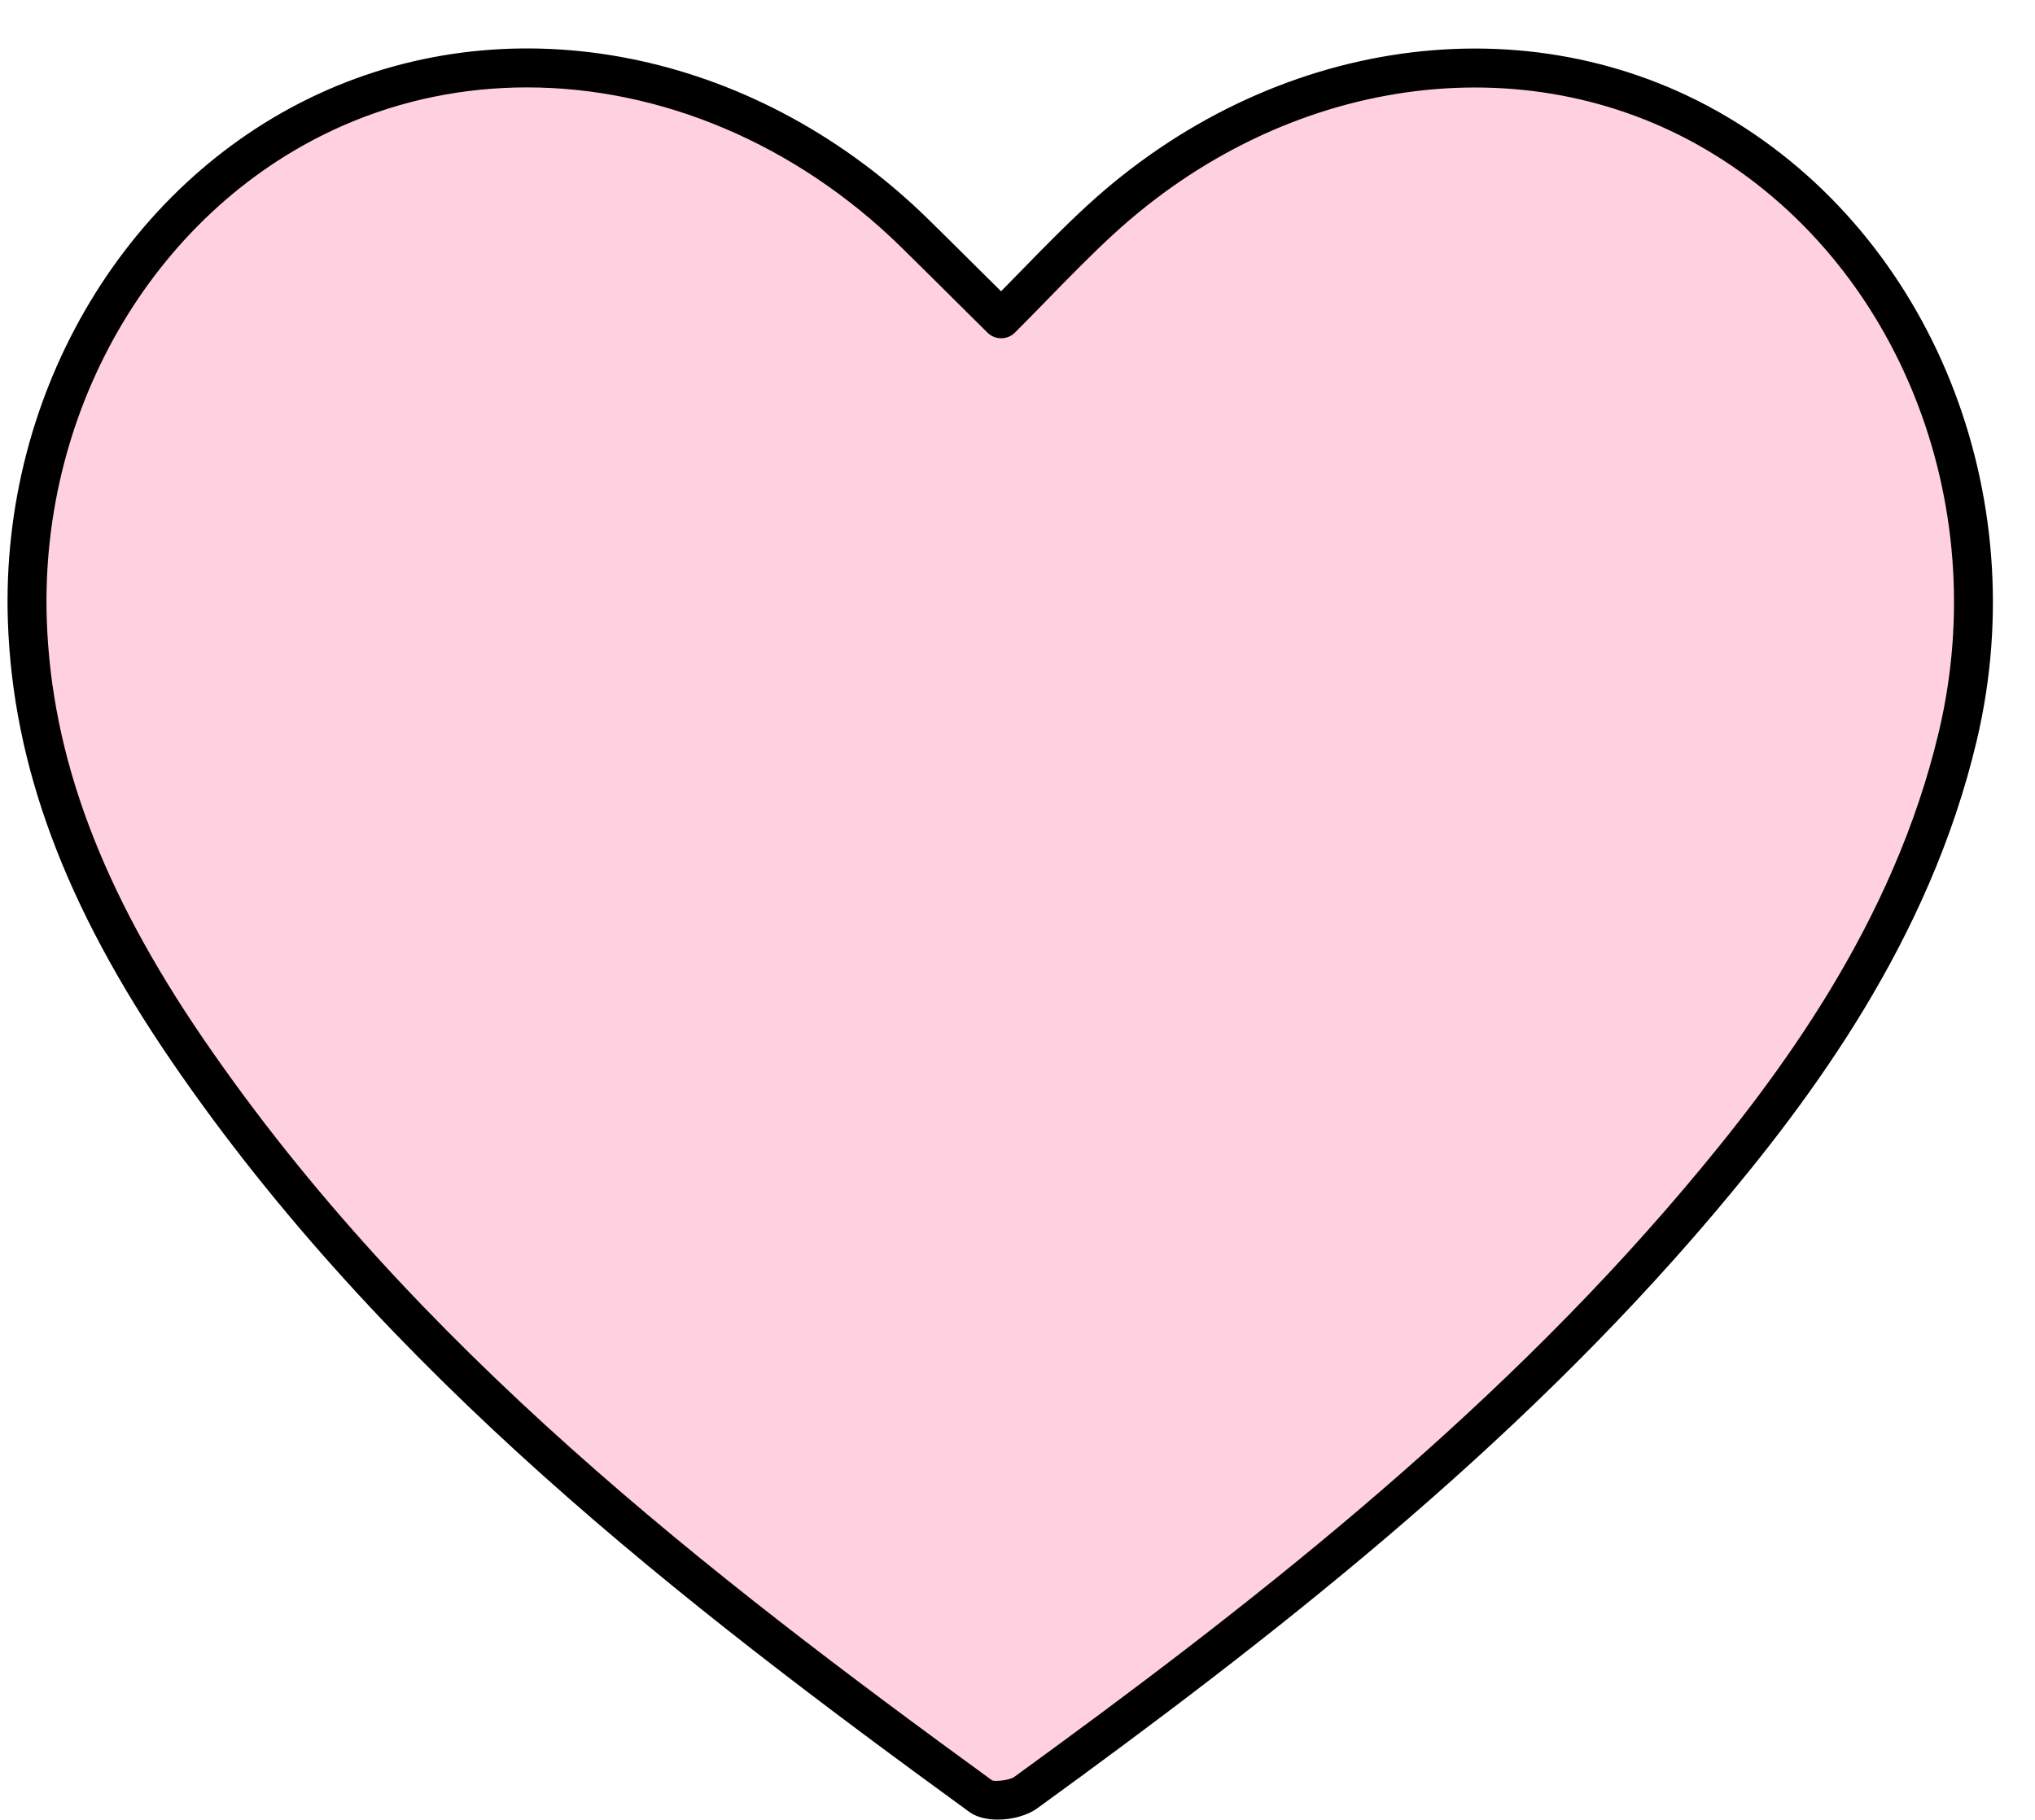
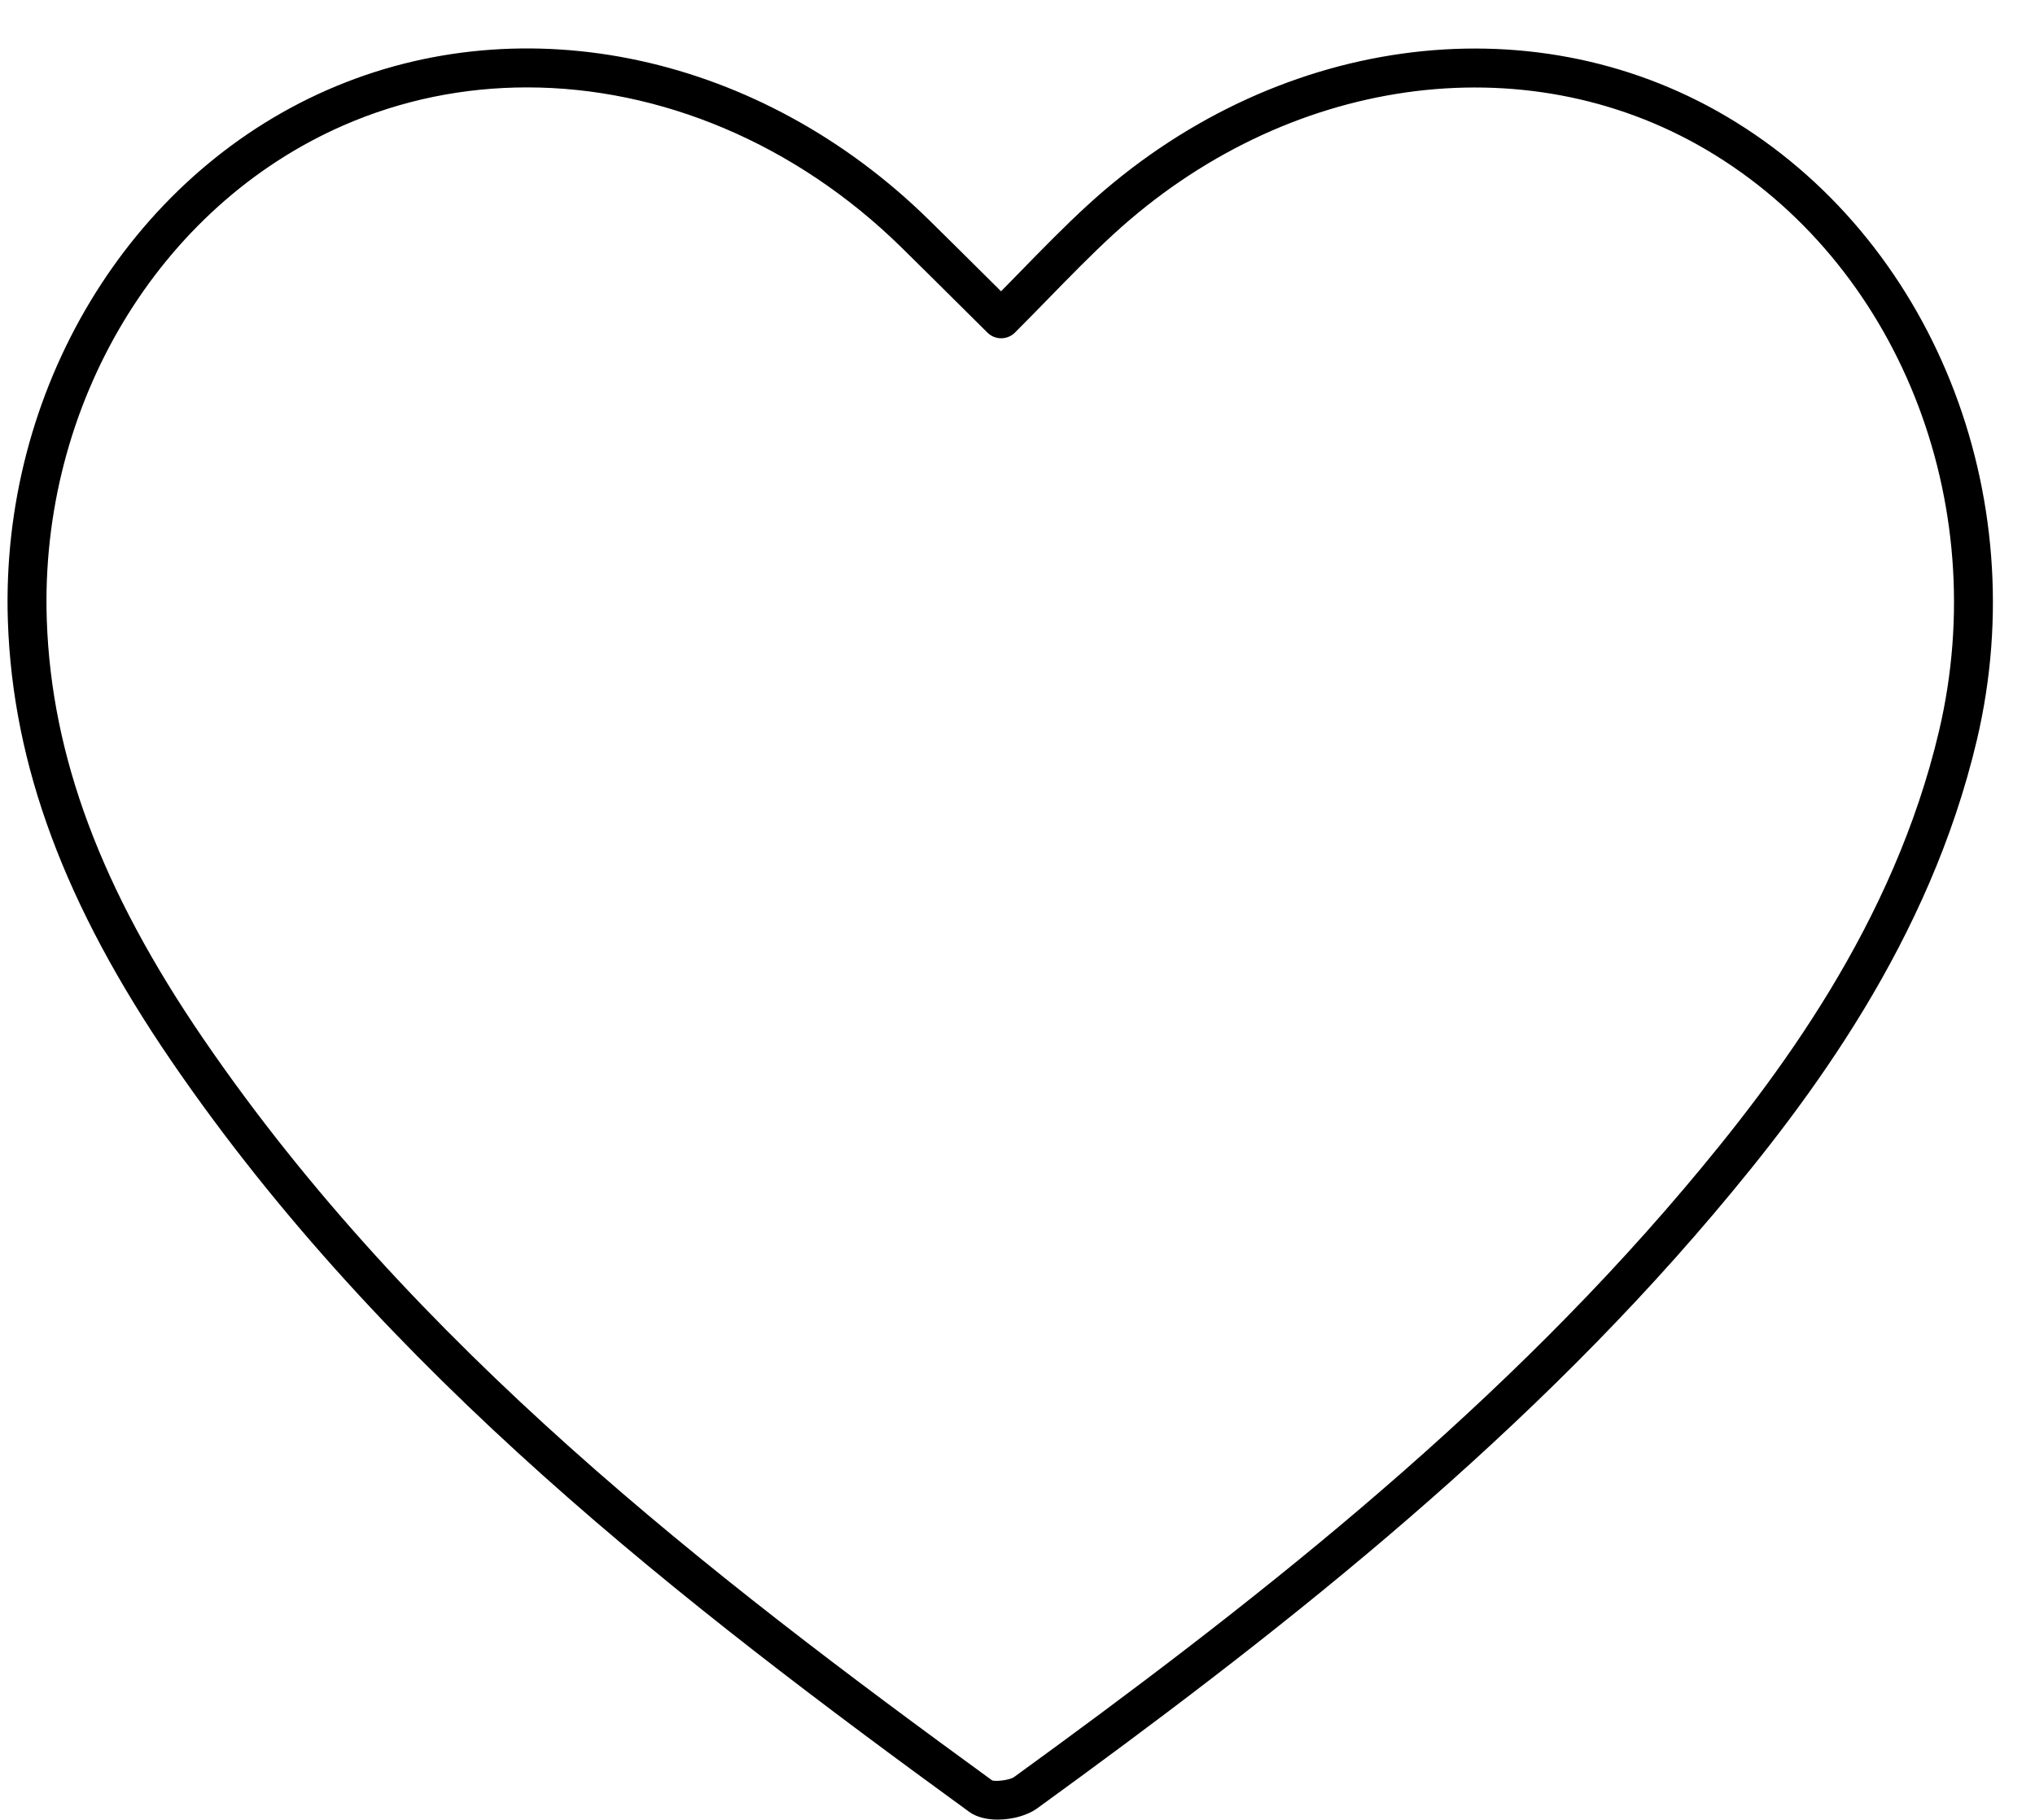
<svg xmlns="http://www.w3.org/2000/svg" fill="#000000" height="458.3" preserveAspectRatio="xMidYMid meet" version="1" viewBox="-1.9 -12.2 512.5 458.3" width="512.5" zoomAndPan="magnify">
  <g id="Illustration">
    <g id="change1_1">
-       <path d="M250.238,68.099c9.035-9.053,16.662-17.281,24.896-24.849 C320.072,1.942,382.658-6.808,430.377,21.332 c49.579,29.237,74.943,91.841,60.81,151.749 c-10.671,45.231-35.906,82.659-65.422,117.462 c-49.107,57.906-108.299,104.438-169.36,148.755 c-2.693,1.955-8.928,2.616-11.325,0.872 C170.578,385.96,98.096,329.441,45.29,252.237 C23.011,219.664,6.363,184.5,4.985,144.145 C3.063,87.824,34.639,35.866,82.62,14.892 c47.564-20.791,105.281-8.228,146.013,31.802 C235.6,53.541,242.513,60.443,250.238,68.099z" fill="#ffd0e0" />
-     </g>
+       </g>
    <g id="change2_1">
      <path d="M249.381,446.083c-2.707,0-5.318-0.591-7.185-1.948 c-72.118-52.478-147.039-110.31-200.951-189.132 C14.404,215.766,1.326,180.592,0.086,144.313 c-1.984-58.165,30.394-111.98,80.572-133.914 C130.281-11.297,189.718,1.58,232.067,43.199 c4.698,4.614,9.37,9.258,14.284,14.138l3.858,3.827 c1.687-1.714,3.332-3.399,4.947-5.052c5.658-5.797,11.003-11.271,16.661-16.471 c46.578-42.816,111.298-51.872,161.05-22.529 c51.767,30.528,77.709,95.128,63.09,157.096 c-11.922,50.53-41.777,90.409-66.453,119.508 c-50.42,59.452-111.607,107.012-170.219,149.55 C256.899,444.997,253.053,446.083,249.381,446.083z M130.833,9.811 c-15.823,0-31.509,3.128-46.25,9.574C38.055,39.721,8.035,89.791,9.885,143.978 c1.173,34.336,13.709,67.858,39.451,105.492 c53.031,77.532,127.202,134.763,198.629,186.739 c0.845,0.33,4.411-0.041,5.562-0.878 c58.114-42.177,118.751-89.296,168.501-147.958 c23.968-28.259,52.947-66.917,64.39-115.415 C500.06,114.125,475.992,53.923,427.889,25.554 C381.88-1.575,321.827,6.979,278.452,46.858 c-5.464,5.021-10.718,10.402-16.28,16.1c-2.719,2.784-5.517,5.651-8.463,8.604 c-1.91,1.905-5.002,1.915-6.922,0.019l-7.345-7.29 c-4.899-4.868-9.559-9.497-14.243-14.1 C198.385,23.843,164.32,9.811,130.833,9.811z" fill="#000000" />
    </g>
  </g>
</svg>